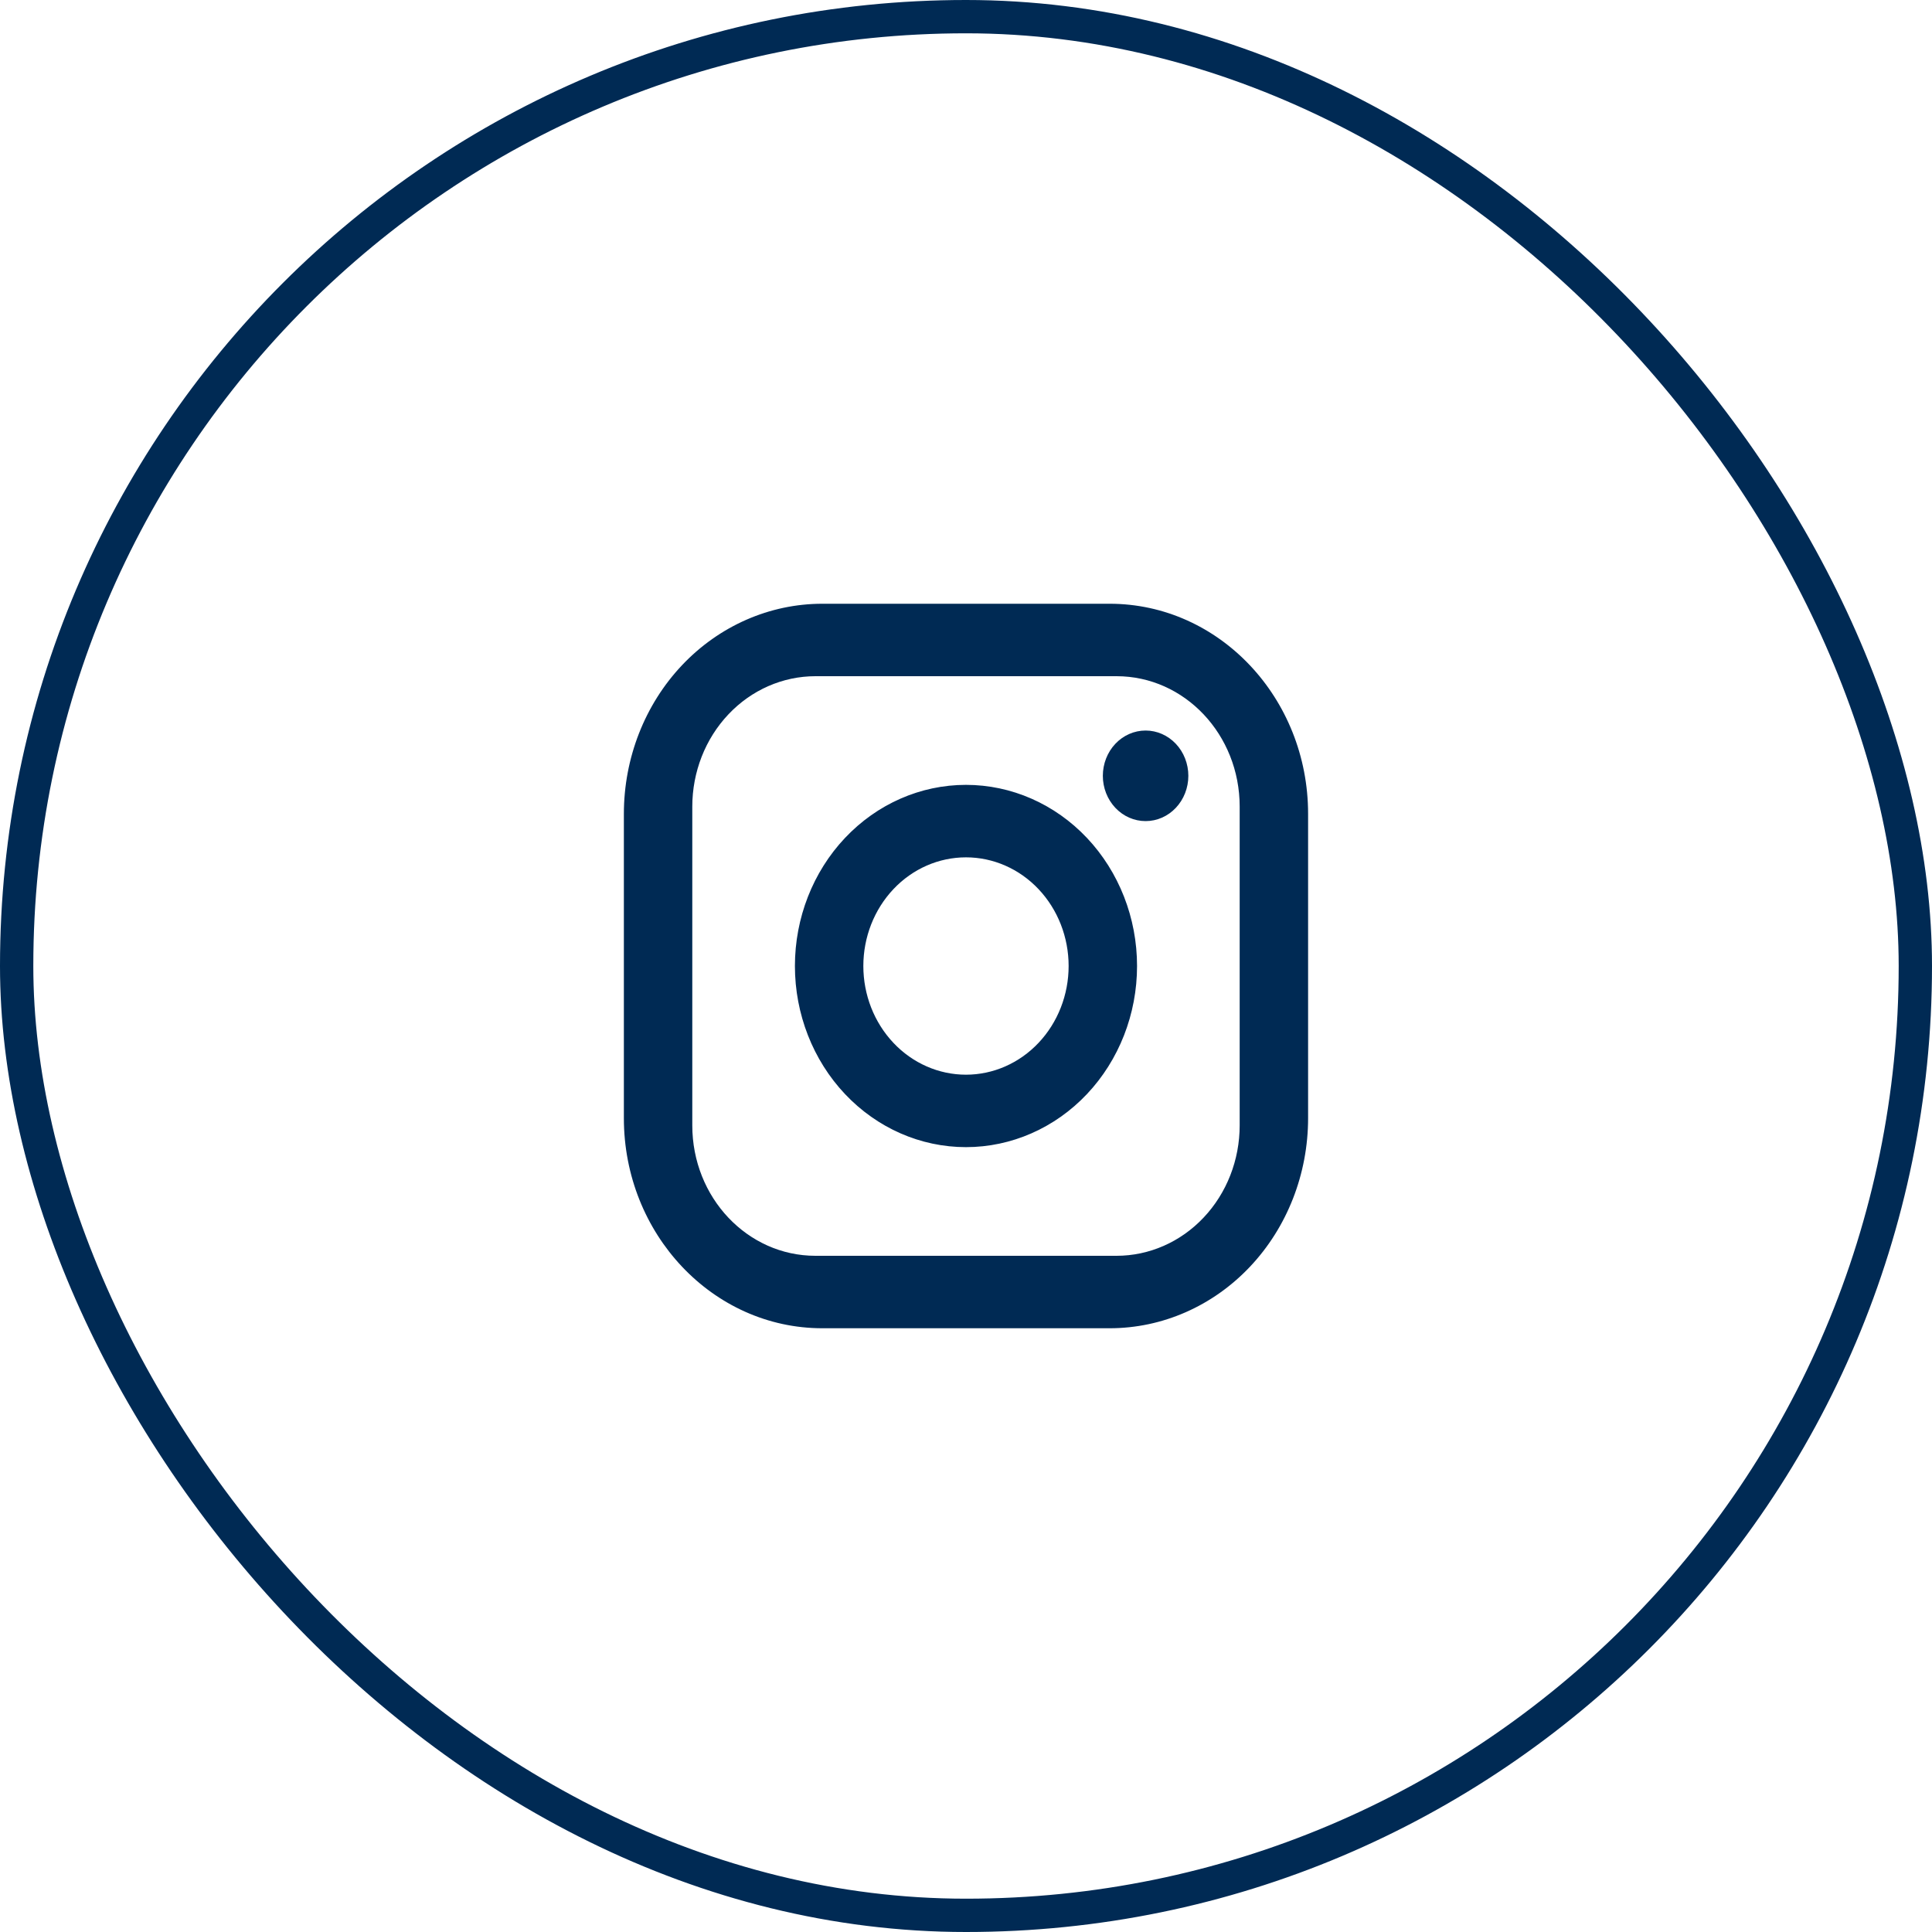
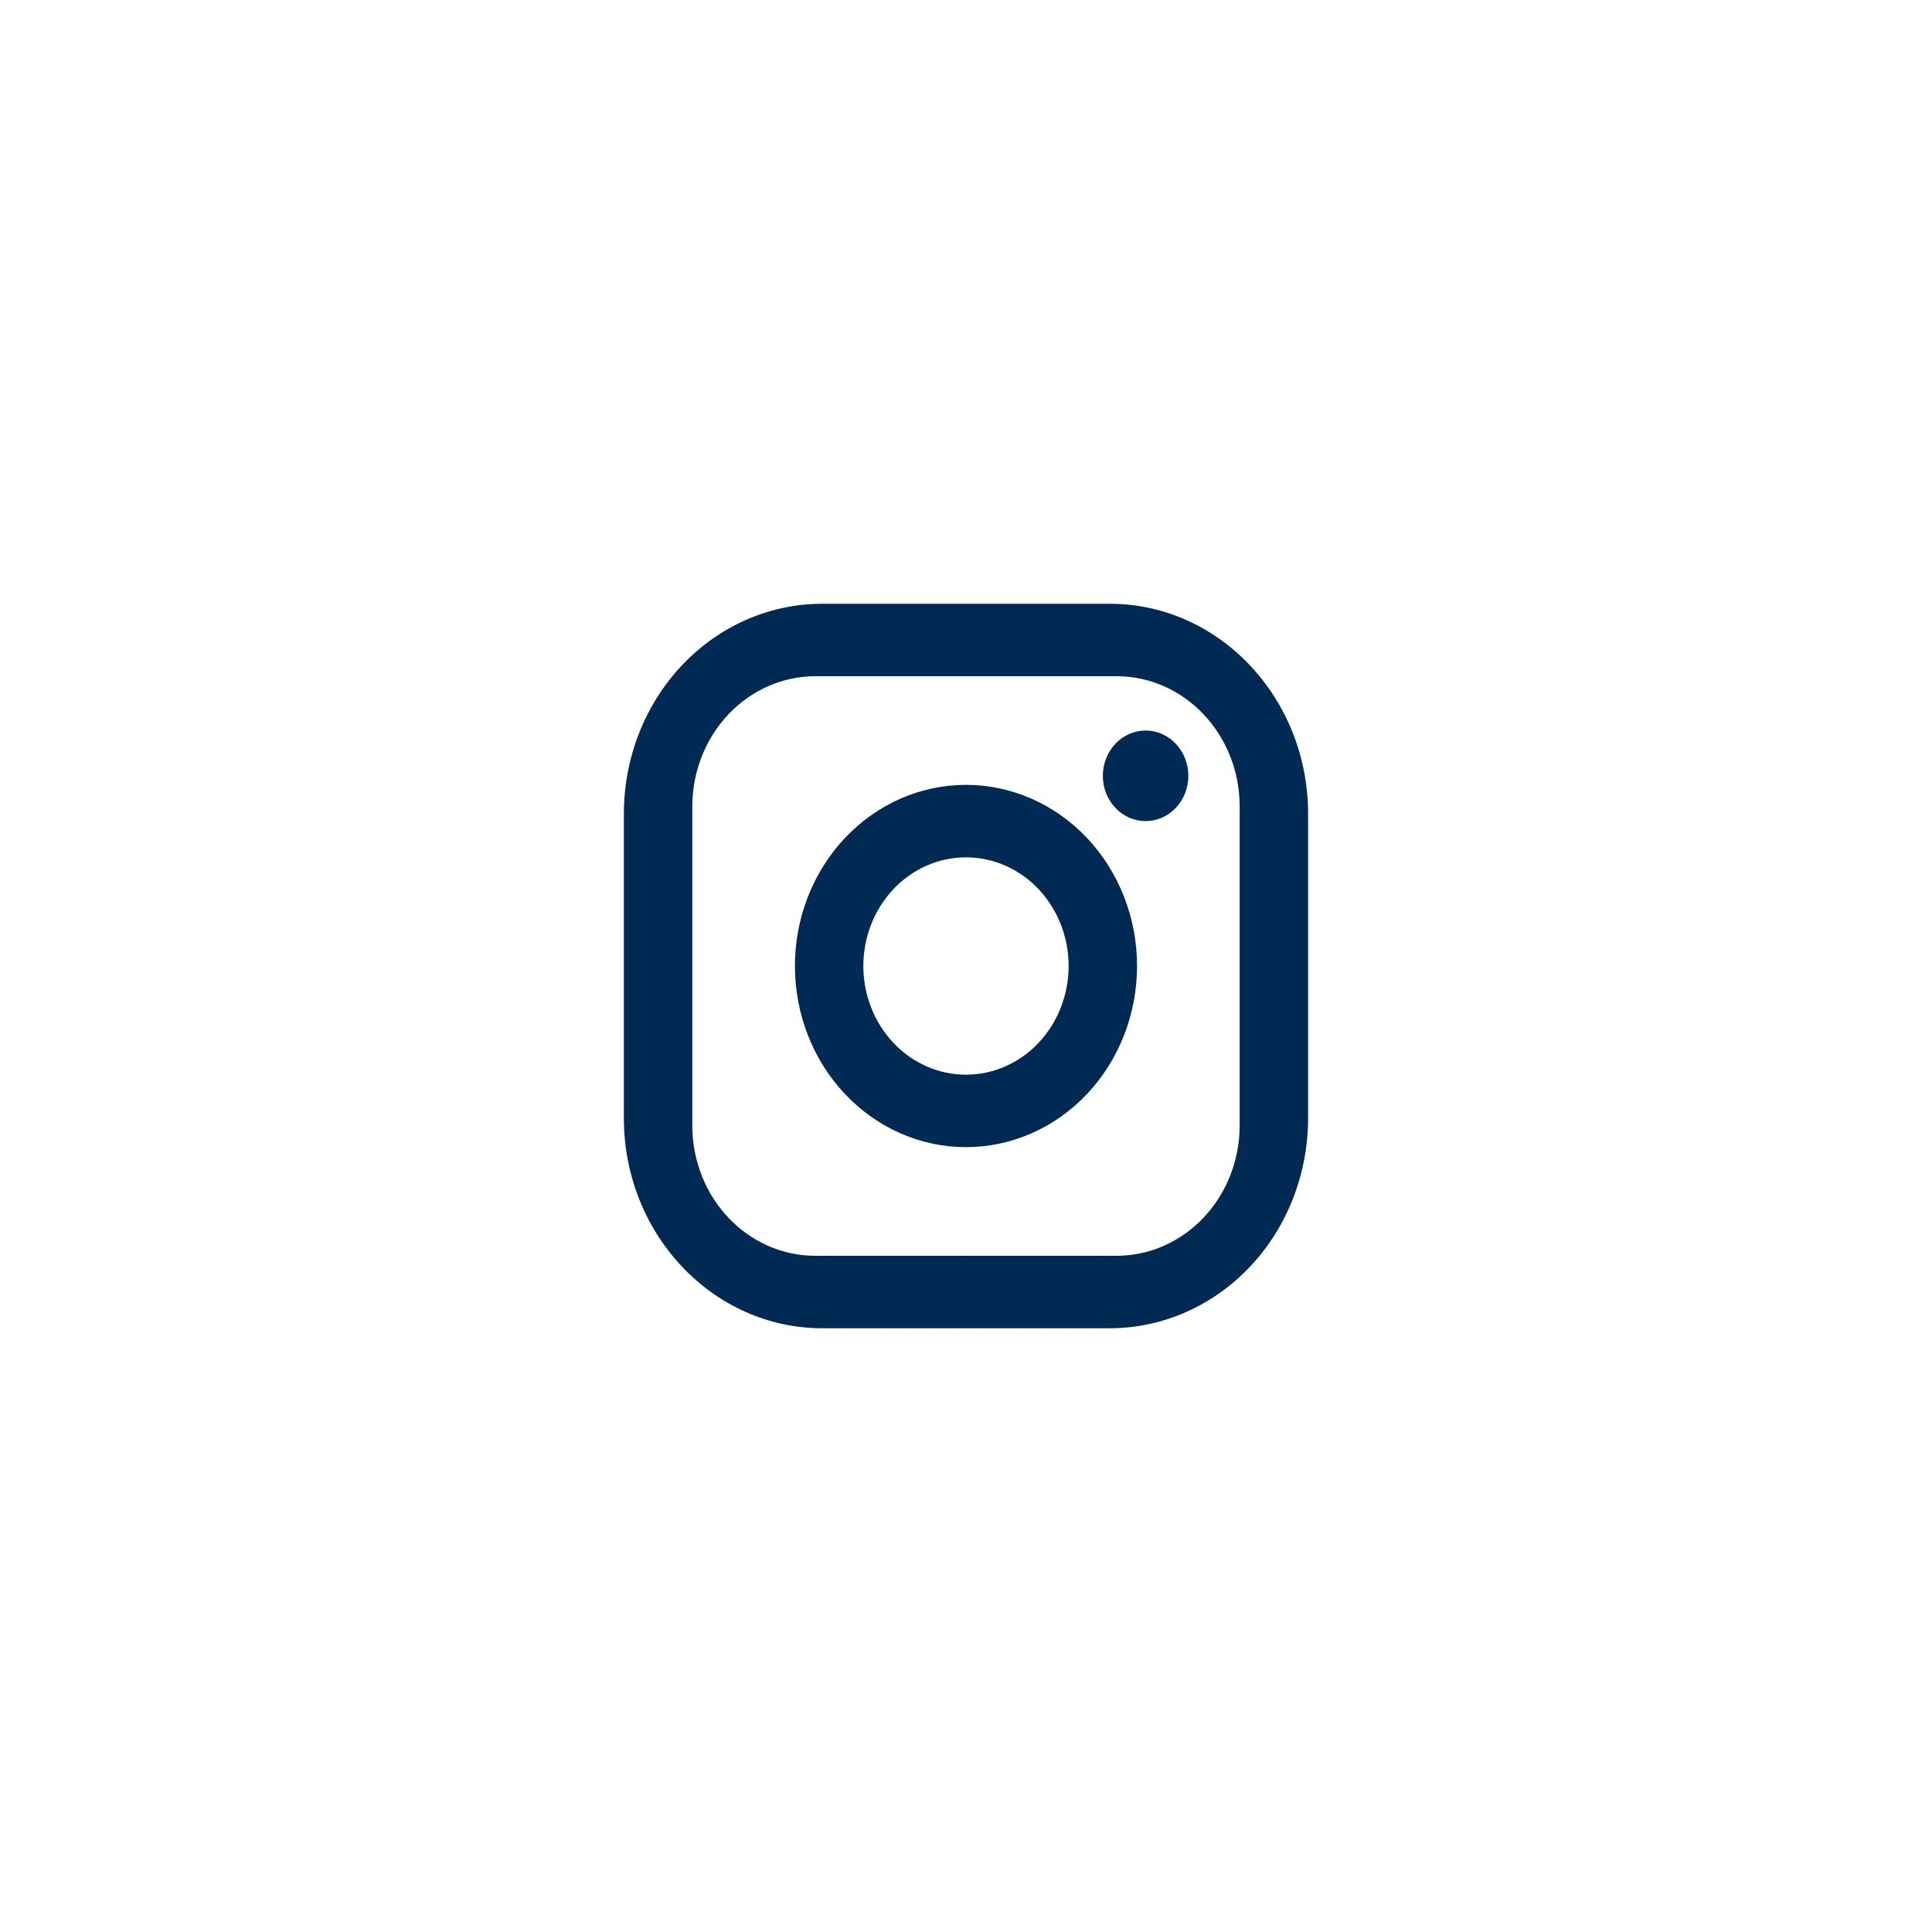
<svg xmlns="http://www.w3.org/2000/svg" width="58" height="58" viewBox="0 0 58 58" fill="none">
-   <rect x="0.5" y="0.5" width="57" height="57" rx="28.5" stroke="#002A54" />
  <path d="M24.686 18.125H33.313C36.6 18.125 39.27 20.953 39.27 24.433V33.568C39.27 35.24 38.643 36.845 37.525 38.028C36.408 39.211 34.893 39.875 33.313 39.875H24.686C21.399 39.875 18.729 37.047 18.729 33.568V24.433C18.729 22.76 19.356 21.155 20.473 19.972C21.59 18.79 23.106 18.125 24.686 18.125ZM24.48 20.3C23.5 20.3 22.559 20.712 21.866 21.447C21.172 22.181 20.783 23.177 20.783 24.215V33.785C20.783 35.949 22.436 37.7 24.48 37.7H33.519C34.499 37.7 35.44 37.288 36.133 36.553C36.827 35.819 37.216 34.823 37.216 33.785V24.215C37.216 22.051 35.562 20.3 33.519 20.3H24.48ZM34.392 21.931C34.732 21.931 35.059 22.075 35.299 22.329C35.54 22.584 35.675 22.93 35.675 23.291C35.675 23.651 35.54 23.997 35.299 24.252C35.059 24.507 34.732 24.65 34.392 24.65C34.051 24.65 33.724 24.507 33.484 24.252C33.243 23.997 33.108 23.651 33.108 23.291C33.108 22.93 33.243 22.584 33.484 22.329C33.724 22.075 34.051 21.931 34.392 21.931ZM28.999 23.562C30.361 23.562 31.668 24.135 32.631 25.155C33.594 26.175 34.135 27.558 34.135 29C34.135 30.442 33.594 31.825 32.631 32.845C31.668 33.865 30.361 34.438 28.999 34.438C27.637 34.438 26.331 33.865 25.368 32.845C24.405 31.825 23.864 30.442 23.864 29C23.864 27.558 24.405 26.175 25.368 25.155C26.331 24.135 27.637 23.562 28.999 23.562ZM28.999 25.738C28.182 25.738 27.398 26.081 26.821 26.693C26.243 27.305 25.918 28.135 25.918 29C25.918 29.865 26.243 30.695 26.821 31.307C27.398 31.919 28.182 32.263 28.999 32.263C29.817 32.263 30.6 31.919 31.178 31.307C31.756 30.695 32.081 29.865 32.081 29C32.081 28.135 31.756 27.305 31.178 26.693C30.6 26.081 29.817 25.738 28.999 25.738Z" fill="#002A54" />
</svg>